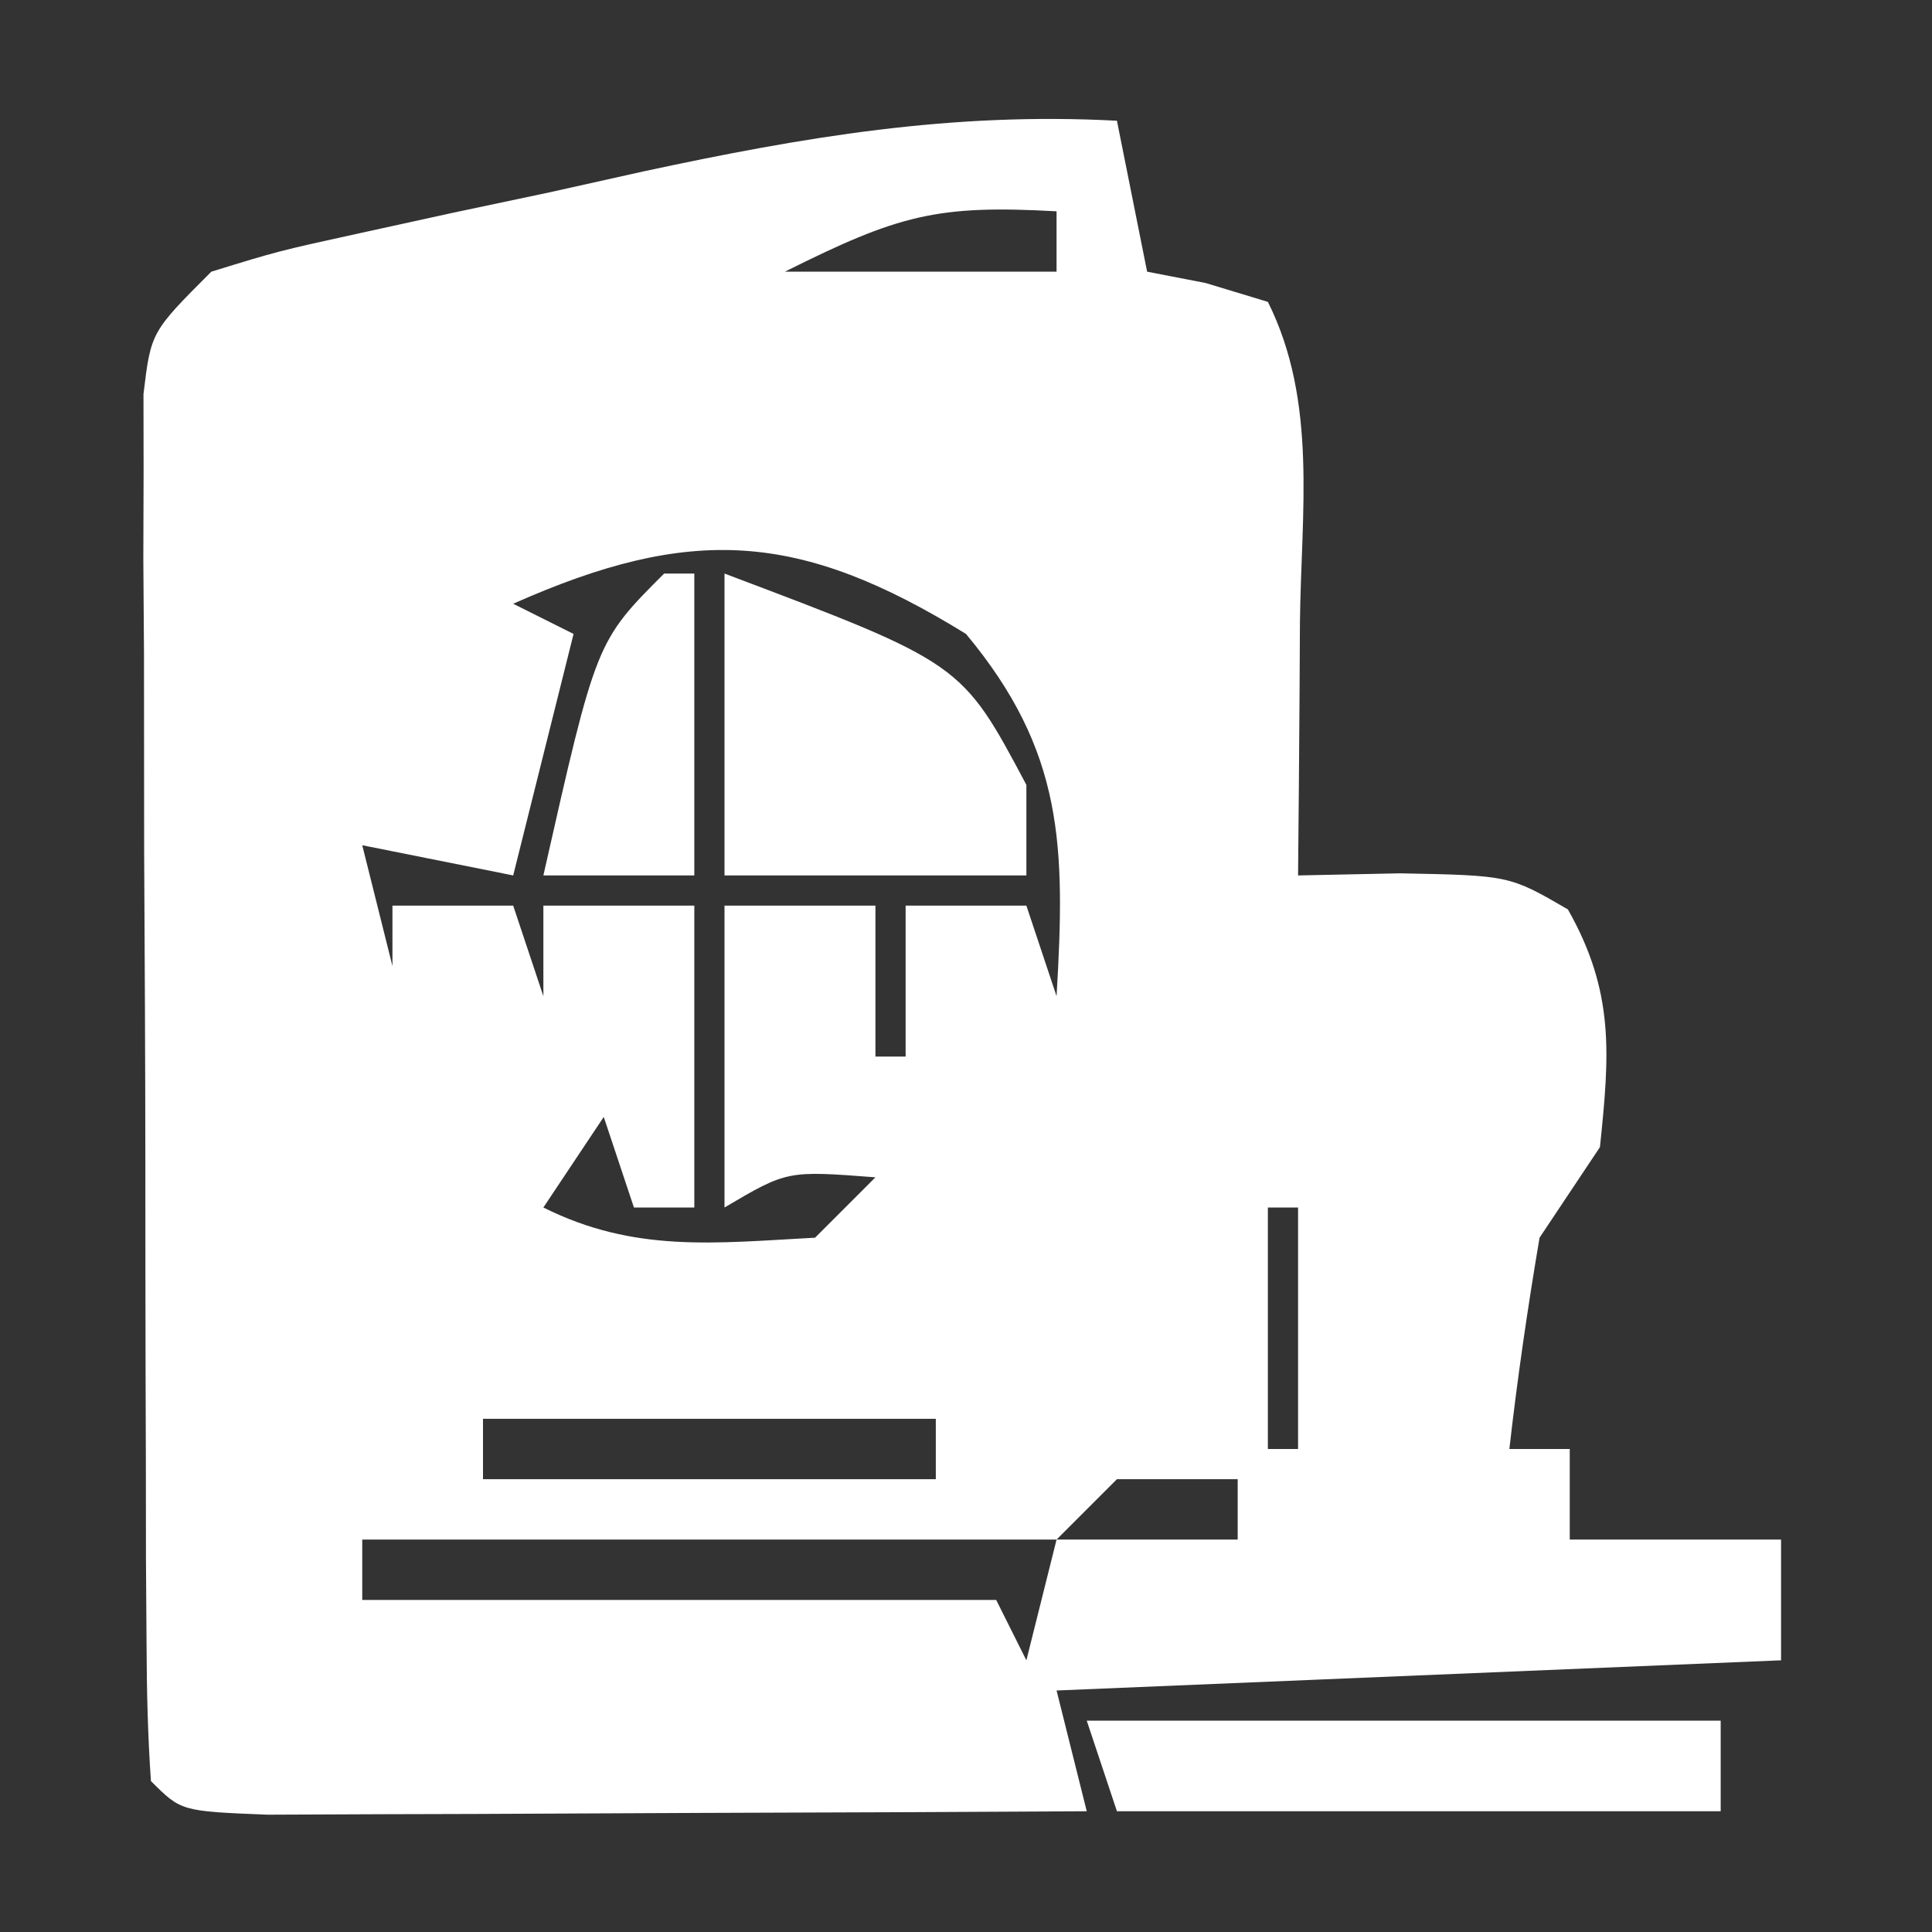
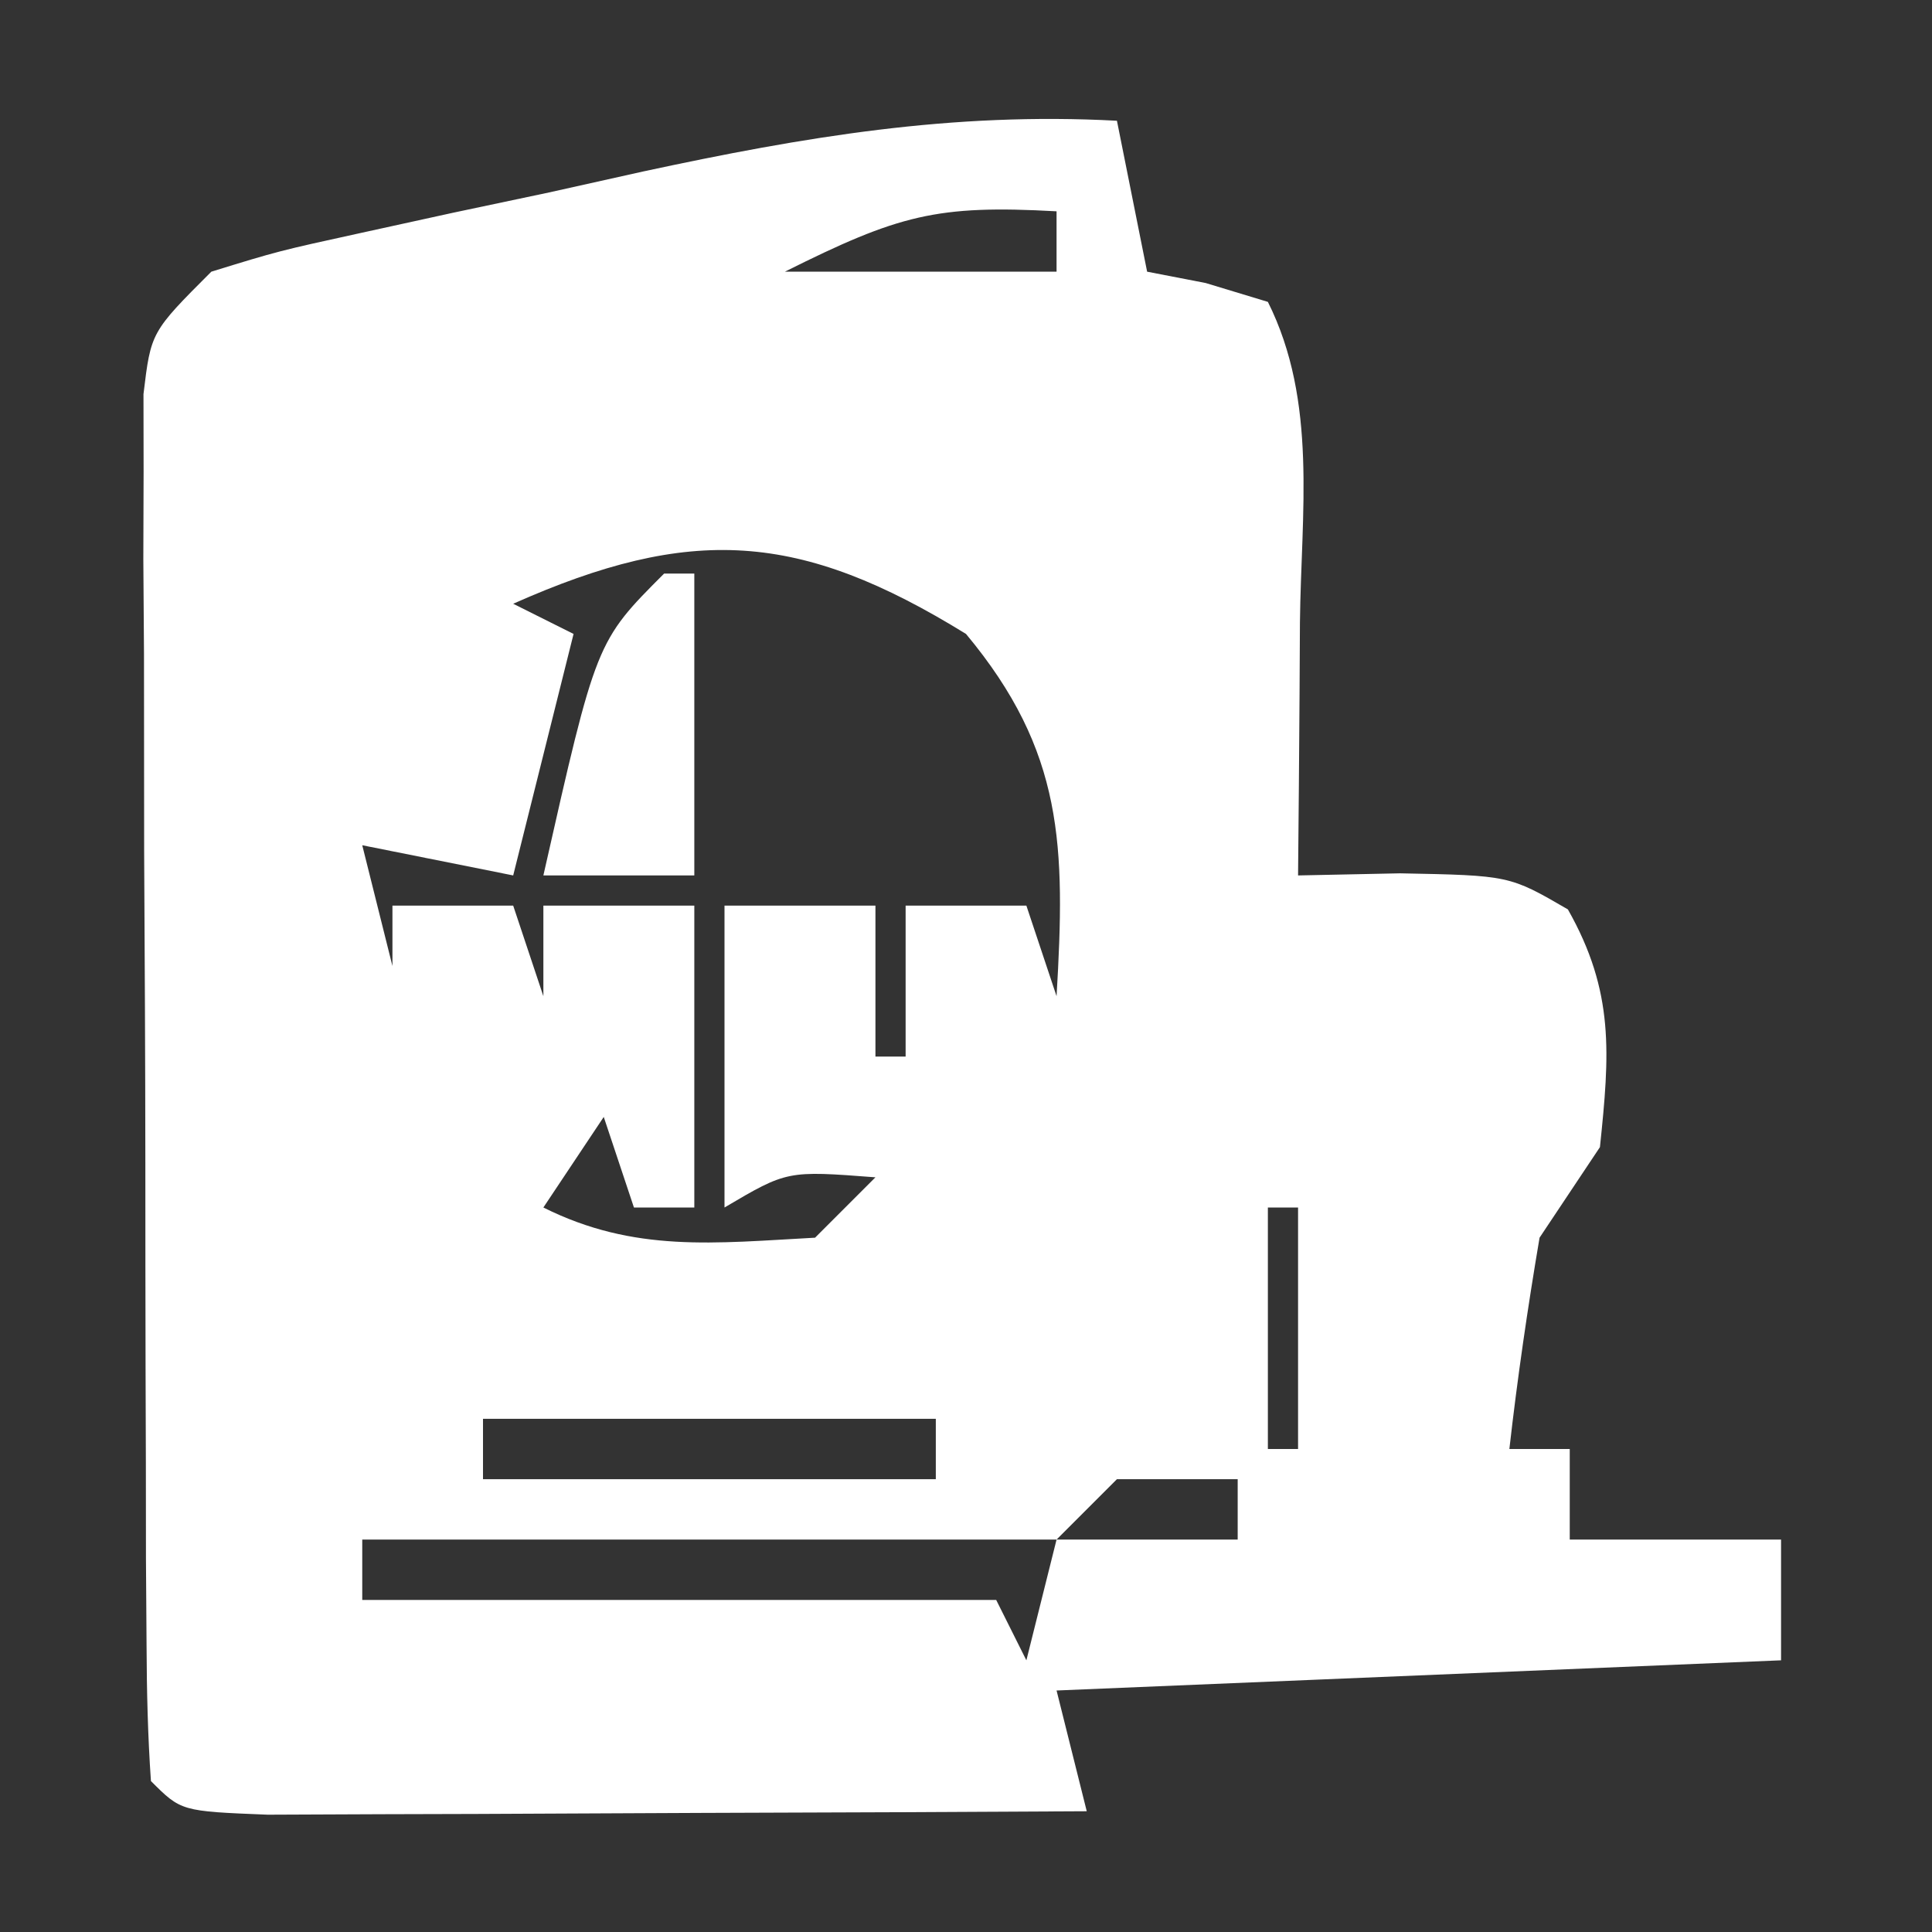
<svg xmlns="http://www.w3.org/2000/svg" width="64" height="64">
  <rect width="100%" height="100%" fill="#333333" stroke="none" />
  <path d="M0 0 C0.495 2.475 0.495 2.475 1 5 C1.959 5.186 1.959 5.186 2.938 5.375 C3.958 5.684 3.958 5.684 5 6 C6.655 9.31 6.101 12.991 6.062 16.625 C6.058 17.427 6.053 18.229 6.049 19.055 C6.037 21.036 6.019 23.018 6 25 C7.115 24.977 8.23 24.954 9.379 24.93 C13 25 13 25 14.938 26.125 C16.487 28.86 16.322 30.912 16 34 C15.34 34.99 14.68 35.98 14 37 C13.606 39.324 13.265 41.658 13 44 C13.66 44 14.32 44 15 44 C15 44.99 15 45.98 15 47 C17.31 47 19.62 47 22 47 C22 48.32 22 49.64 22 51 C14.08 51.33 6.16 51.66 -2 52 C-1.67 53.32 -1.34 54.64 -1 56 C-5.254 56.025 -9.508 56.043 -13.762 56.055 C-15.211 56.06 -16.659 56.067 -18.107 56.075 C-20.185 56.088 -22.262 56.093 -24.34 56.098 C-25.591 56.103 -26.843 56.108 -28.133 56.114 C-31 56 -31 56 -32 55 C-32.104 53.507 -32.139 52.009 -32.145 50.512 C-32.152 49.557 -32.158 48.603 -32.165 47.62 C-32.166 46.581 -32.167 45.543 -32.168 44.473 C-32.171 43.413 -32.175 42.354 -32.178 41.263 C-32.183 39.017 -32.185 36.772 -32.185 34.527 C-32.187 31.081 -32.206 27.635 -32.225 24.189 C-32.228 22.013 -32.23 19.837 -32.23 17.66 C-32.238 16.624 -32.245 15.587 -32.252 14.519 C-32.249 13.562 -32.246 12.604 -32.243 11.617 C-32.244 10.772 -32.246 9.927 -32.247 9.056 C-32 7 -32 7 -30 5 C-27.773 4.314 -27.773 4.314 -25.02 3.711 C-24.02 3.492 -23.02 3.273 -21.99 3.047 C-20.942 2.825 -19.893 2.603 -18.812 2.375 C-17.269 2.031 -17.269 2.031 -15.693 1.68 C-10.355 0.531 -5.461 -0.294 0 0 Z M-11 5 C-8.03 5 -5.06 5 -2 5 C-2 4.34 -2 3.68 -2 3 C-5.97 2.779 -7.233 3.117 -11 5 Z M-20 16 C-19.34 16.33 -18.68 16.66 -18 17 C-18.66 19.64 -19.32 22.28 -20 25 C-21.65 24.67 -23.3 24.34 -25 24 C-24.67 25.32 -24.34 26.64 -24 28 C-24 27.34 -24 26.68 -24 26 C-22.68 26 -21.36 26 -20 26 C-19.67 26.99 -19.34 27.98 -19 29 C-19 28.01 -19 27.02 -19 26 C-17.35 26 -15.7 26 -14 26 C-14 29.3 -14 32.6 -14 36 C-14.66 36 -15.32 36 -16 36 C-16.33 35.01 -16.66 34.02 -17 33 C-17.66 33.99 -18.32 34.98 -19 36 C-15.987 37.507 -13.317 37.178 -10 37 C-9.34 36.34 -8.68 35.68 -8 35 C-10.925 34.776 -10.925 34.776 -13 36 C-13 32.7 -13 29.4 -13 26 C-11.35 26 -9.7 26 -8 26 C-8 27.65 -8 29.3 -8 31 C-7.67 31 -7.34 31 -7 31 C-7 29.35 -7 27.7 -7 26 C-5.68 26 -4.36 26 -3 26 C-2.67 26.99 -2.34 27.98 -2 29 C-1.708 24.033 -1.753 20.897 -5 17 C-10.517 13.596 -14.114 13.384 -20 16 Z M-23 19 C-22 21 -22 21 -22 21 Z M-24 21 C-23 23 -23 23 -23 23 Z M3 27 C4 29 4 29 4 29 Z M-24 28 C-23 31 -23 31 -23 31 Z M-19 29 C-18 32 -18 32 -18 32 Z M2 30 C3 33 3 33 3 33 Z M-9 31 C-8 33 -8 33 -8 33 Z M3 33 C4 35 4 35 4 35 Z M5 36 C5 38.64 5 41.28 5 44 C5.33 44 5.66 44 6 44 C6 41.36 6 38.72 6 36 C5.67 36 5.34 36 5 36 Z M-21 43 C-21 43.66 -21 44.32 -21 45 C-16.05 45 -11.1 45 -6 45 C-6 44.34 -6 43.68 -6 43 C-10.95 43 -15.9 43 -21 43 Z M0 45 C-0.66 45.66 -1.32 46.32 -2 47 C-0.02 47 1.96 47 4 47 C4 46.34 4 45.68 4 45 C2.68 45 1.36 45 0 45 Z M-25 47 C-25 47.66 -25 48.32 -25 49 C-18.07 49 -11.14 49 -4 49 C-3.67 49.66 -3.34 50.32 -3 51 C-2.67 49.68 -2.34 48.36 -2 47 C-9.59 47 -17.18 47 -25 47 Z " fill="#FFFFFF" transform="translate(37,4)" />
-   <path d="M0 0 C7.856 2.965 7.856 2.965 10 7 C10 7.99 10 8.98 10 10 C6.7 10 3.4 10 0 10 C0 6.7 0 3.4 0 0 Z M4 3 C5 5 5 5 5 5 Z " fill="#FFFFFF" transform="translate(24,19)" />
-   <path d="M0 0 C6.93 0 13.86 0 21 0 C21 0.99 21 1.98 21 3 C14.4 3 7.8 3 1 3 C0.67 2.01 0.34 1.02 0 0 Z " fill="#FFFFFF" transform="translate(36,57)" />
  <path d="M0 0 C0.33 0 0.66 0 1 0 C1 3.3 1 6.6 1 10 C-0.65 10 -2.3 10 -4 10 C-2.25 2.25 -2.25 2.25 0 0 Z " fill="#FFFFFF" transform="translate(22,19)" />
</svg>